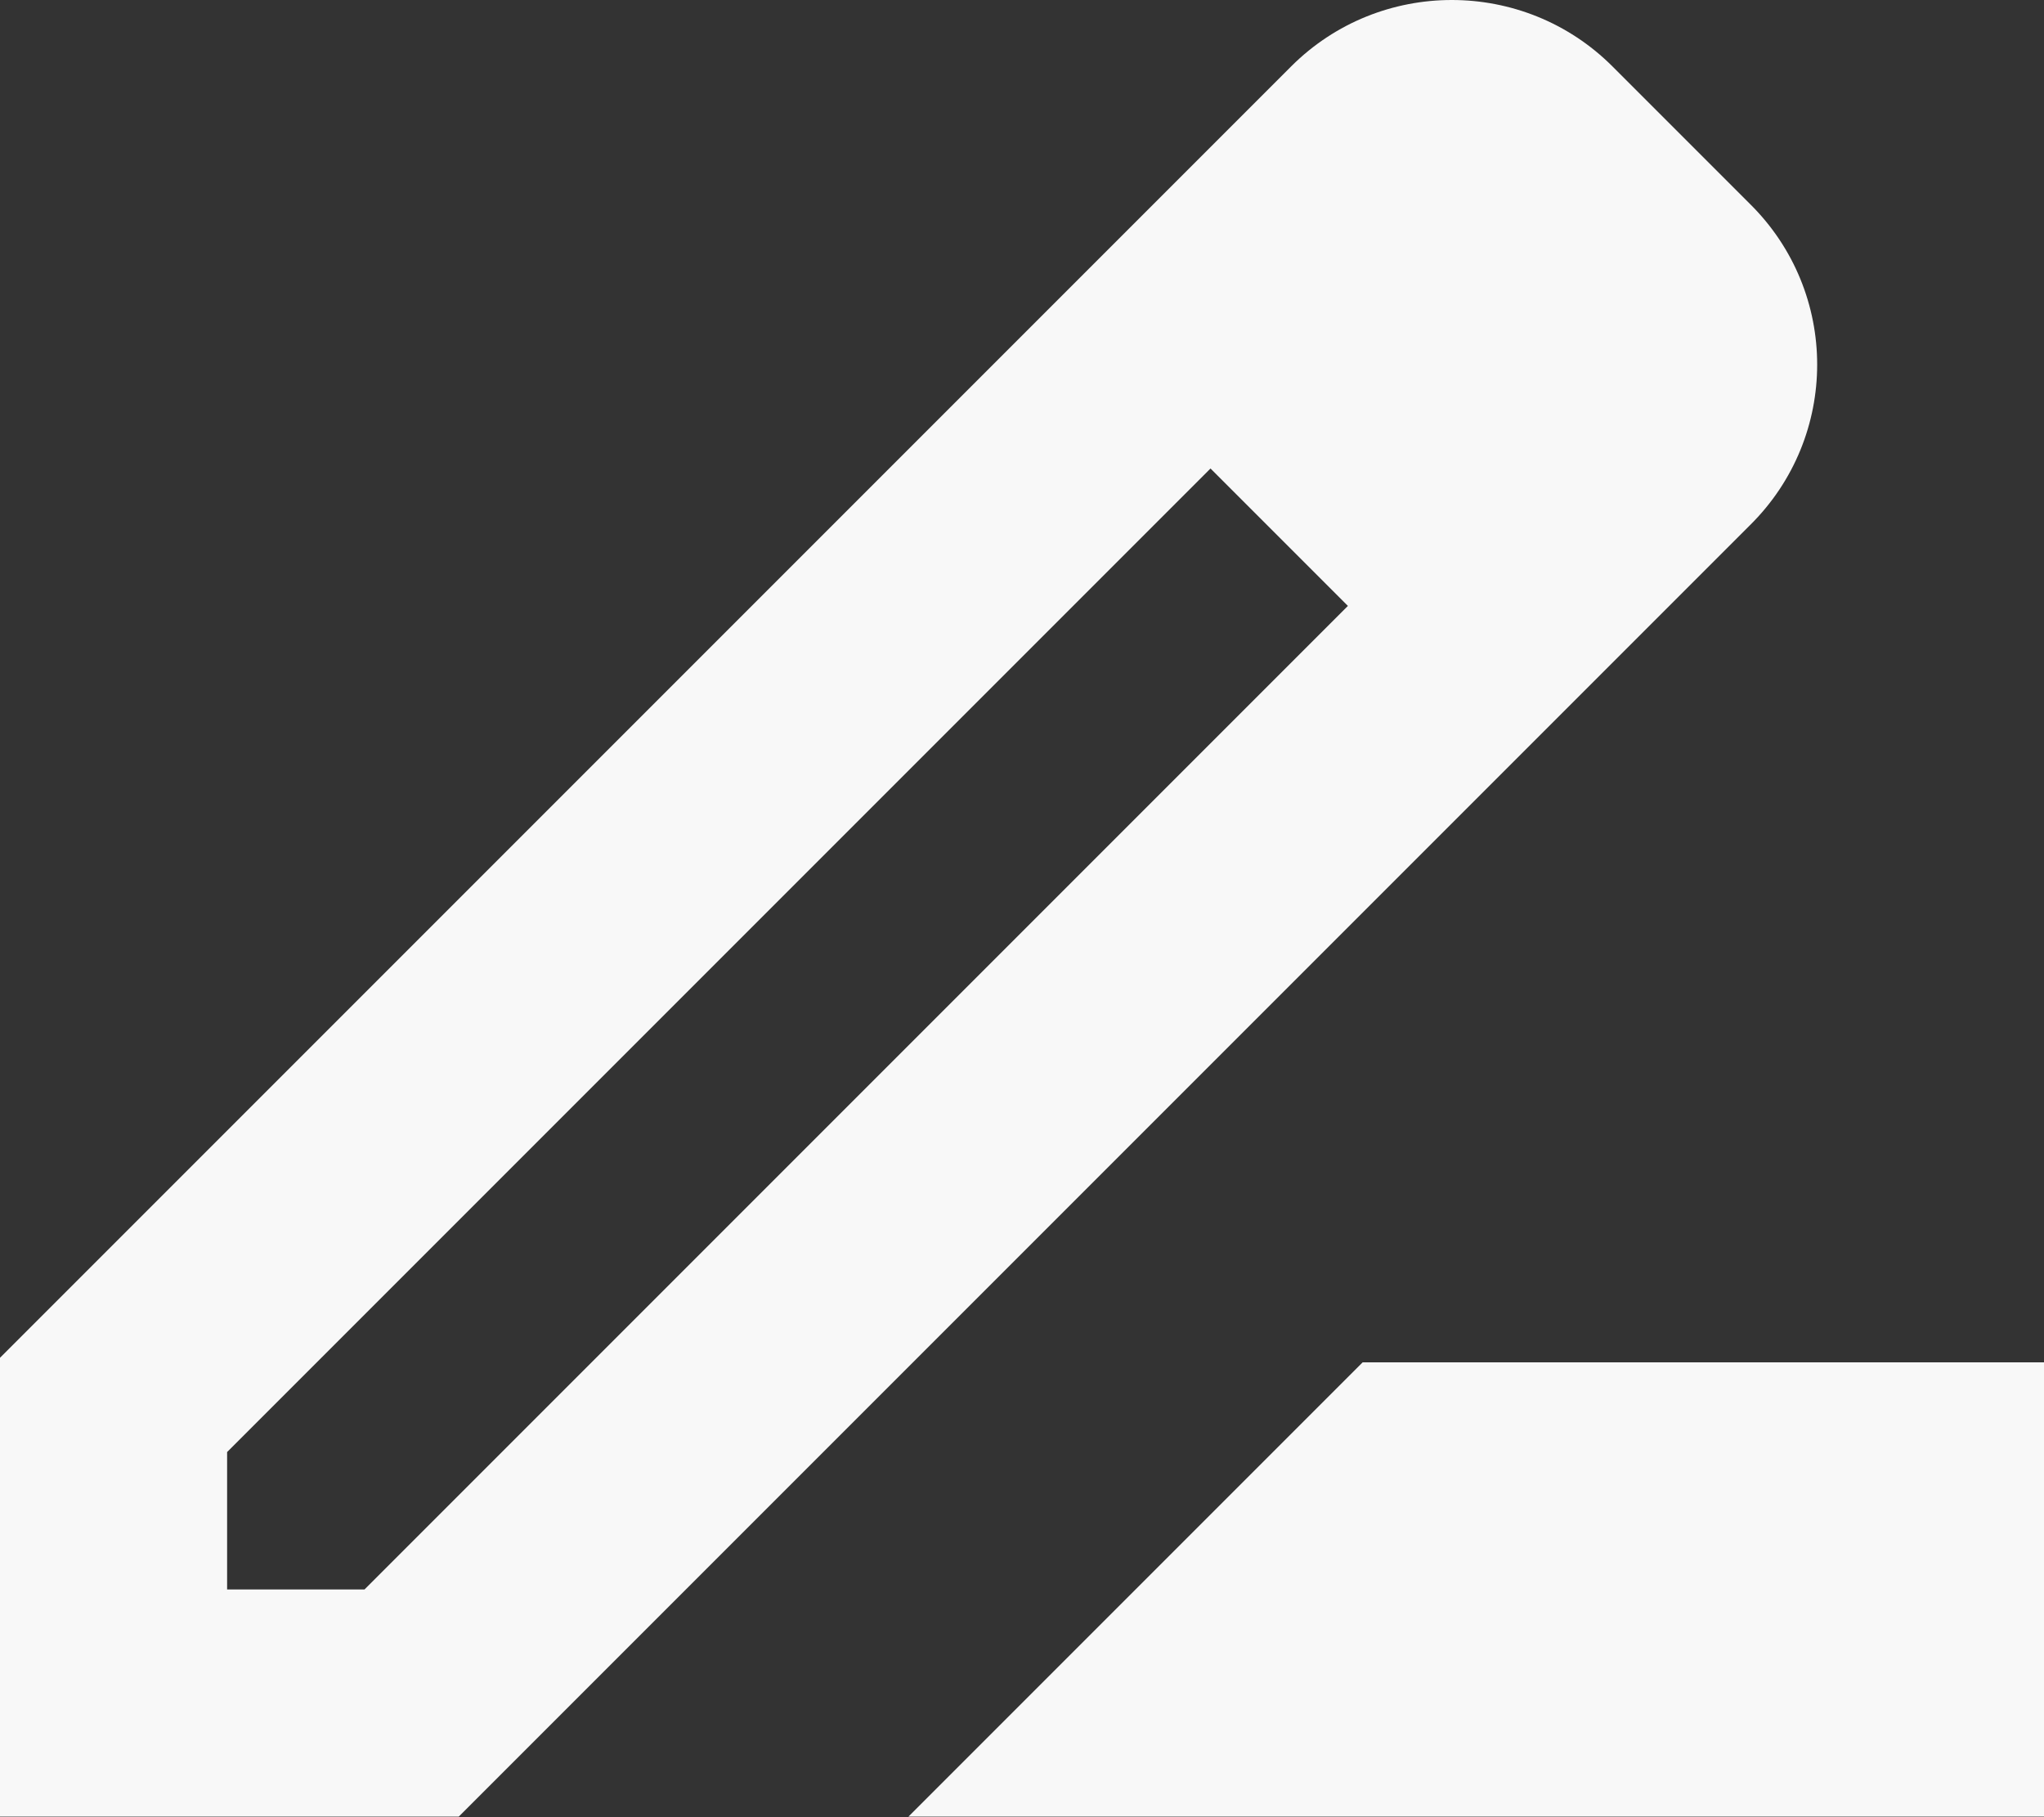
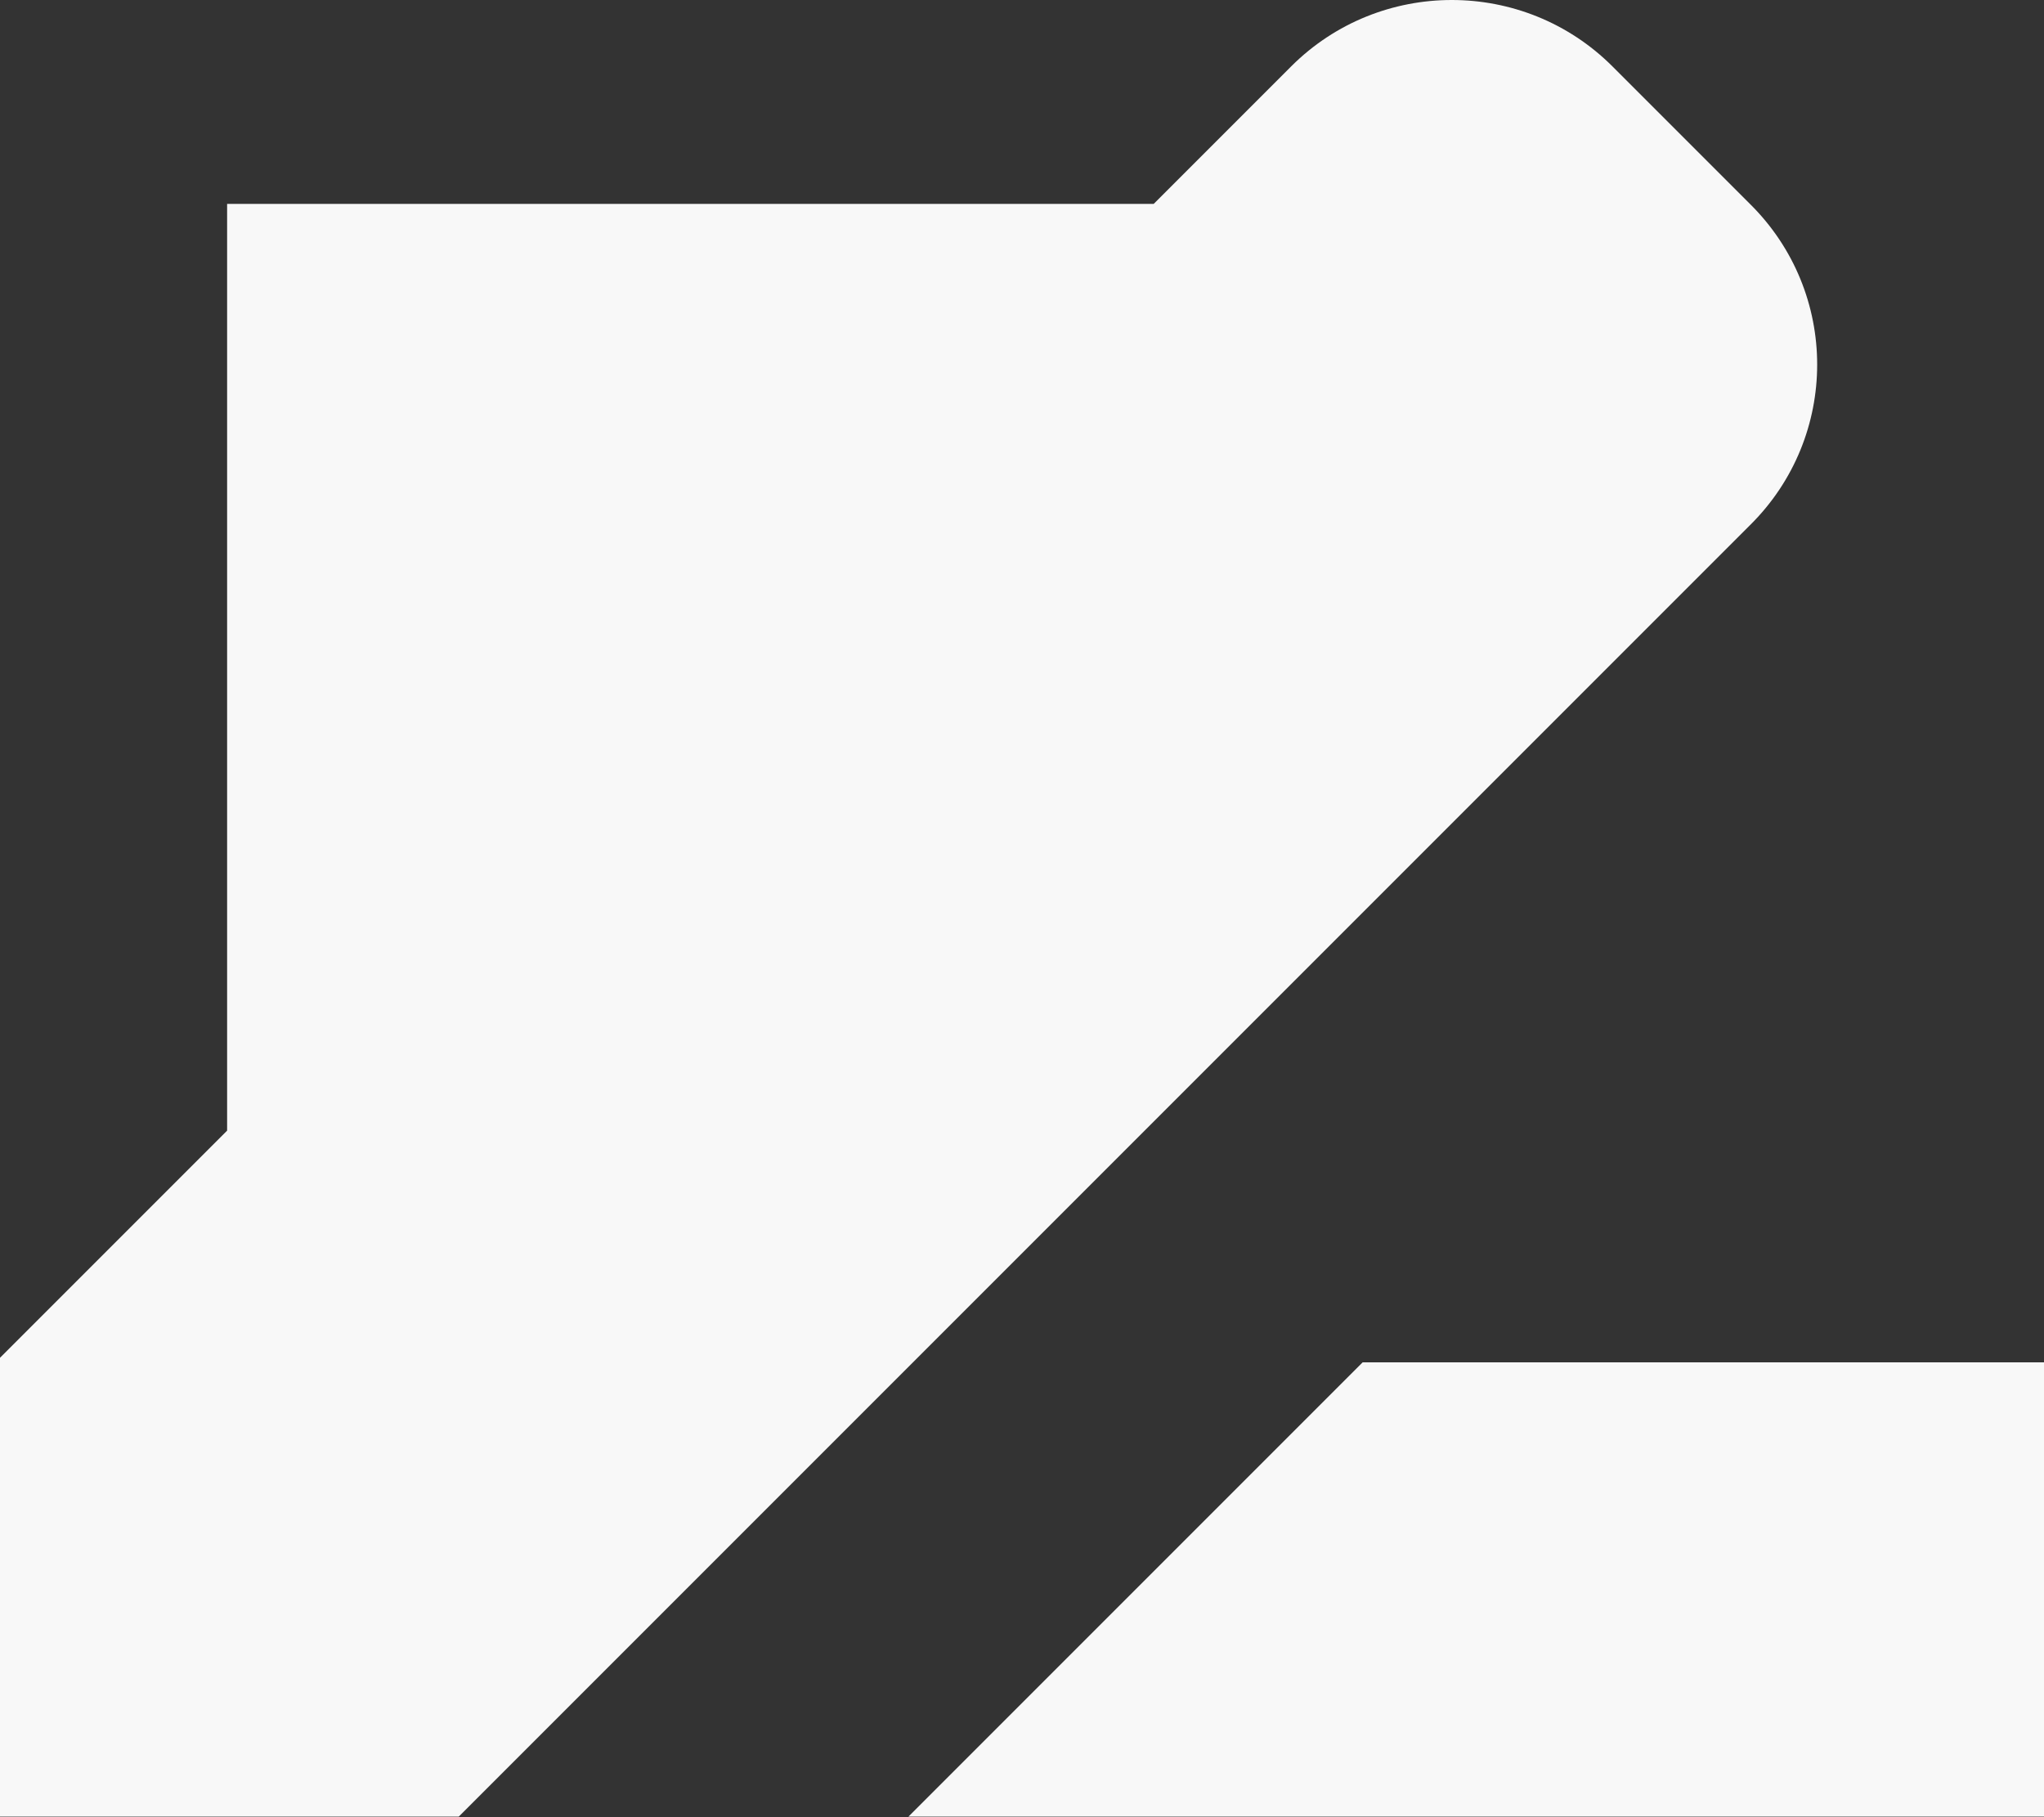
<svg xmlns="http://www.w3.org/2000/svg" width="18" height="16" viewBox="0 0 18 16" fill="none">
  <rect x="0" y="0" width="18" height="16" fill="#333333" stroke="none" />
-   <path d="M15.41 1.795L14.2 0.585C13.42 -0.195 12.15 -0.195 11.37 0.585L8.69 3.265L0 11.955V15.995H4.04L12.78 7.255L15.41 4.625C16.2 3.845 16.2 2.575 15.41 1.795ZM3.21 13.995H2V12.785L10.66 4.125L11.87 5.335L3.21 13.995ZM8 15.995L12 11.995H18V15.995H8Z" fill="#F8F8F8" />
+   <path d="M15.41 1.795L14.2 0.585C13.42 -0.195 12.15 -0.195 11.37 0.585L8.69 3.265L0 11.955V15.995H4.04L12.78 7.255L15.41 4.625C16.2 3.845 16.2 2.575 15.41 1.795ZH2V12.785L10.66 4.125L11.87 5.335L3.21 13.995ZM8 15.995L12 11.995H18V15.995H8Z" fill="#F8F8F8" />
</svg>